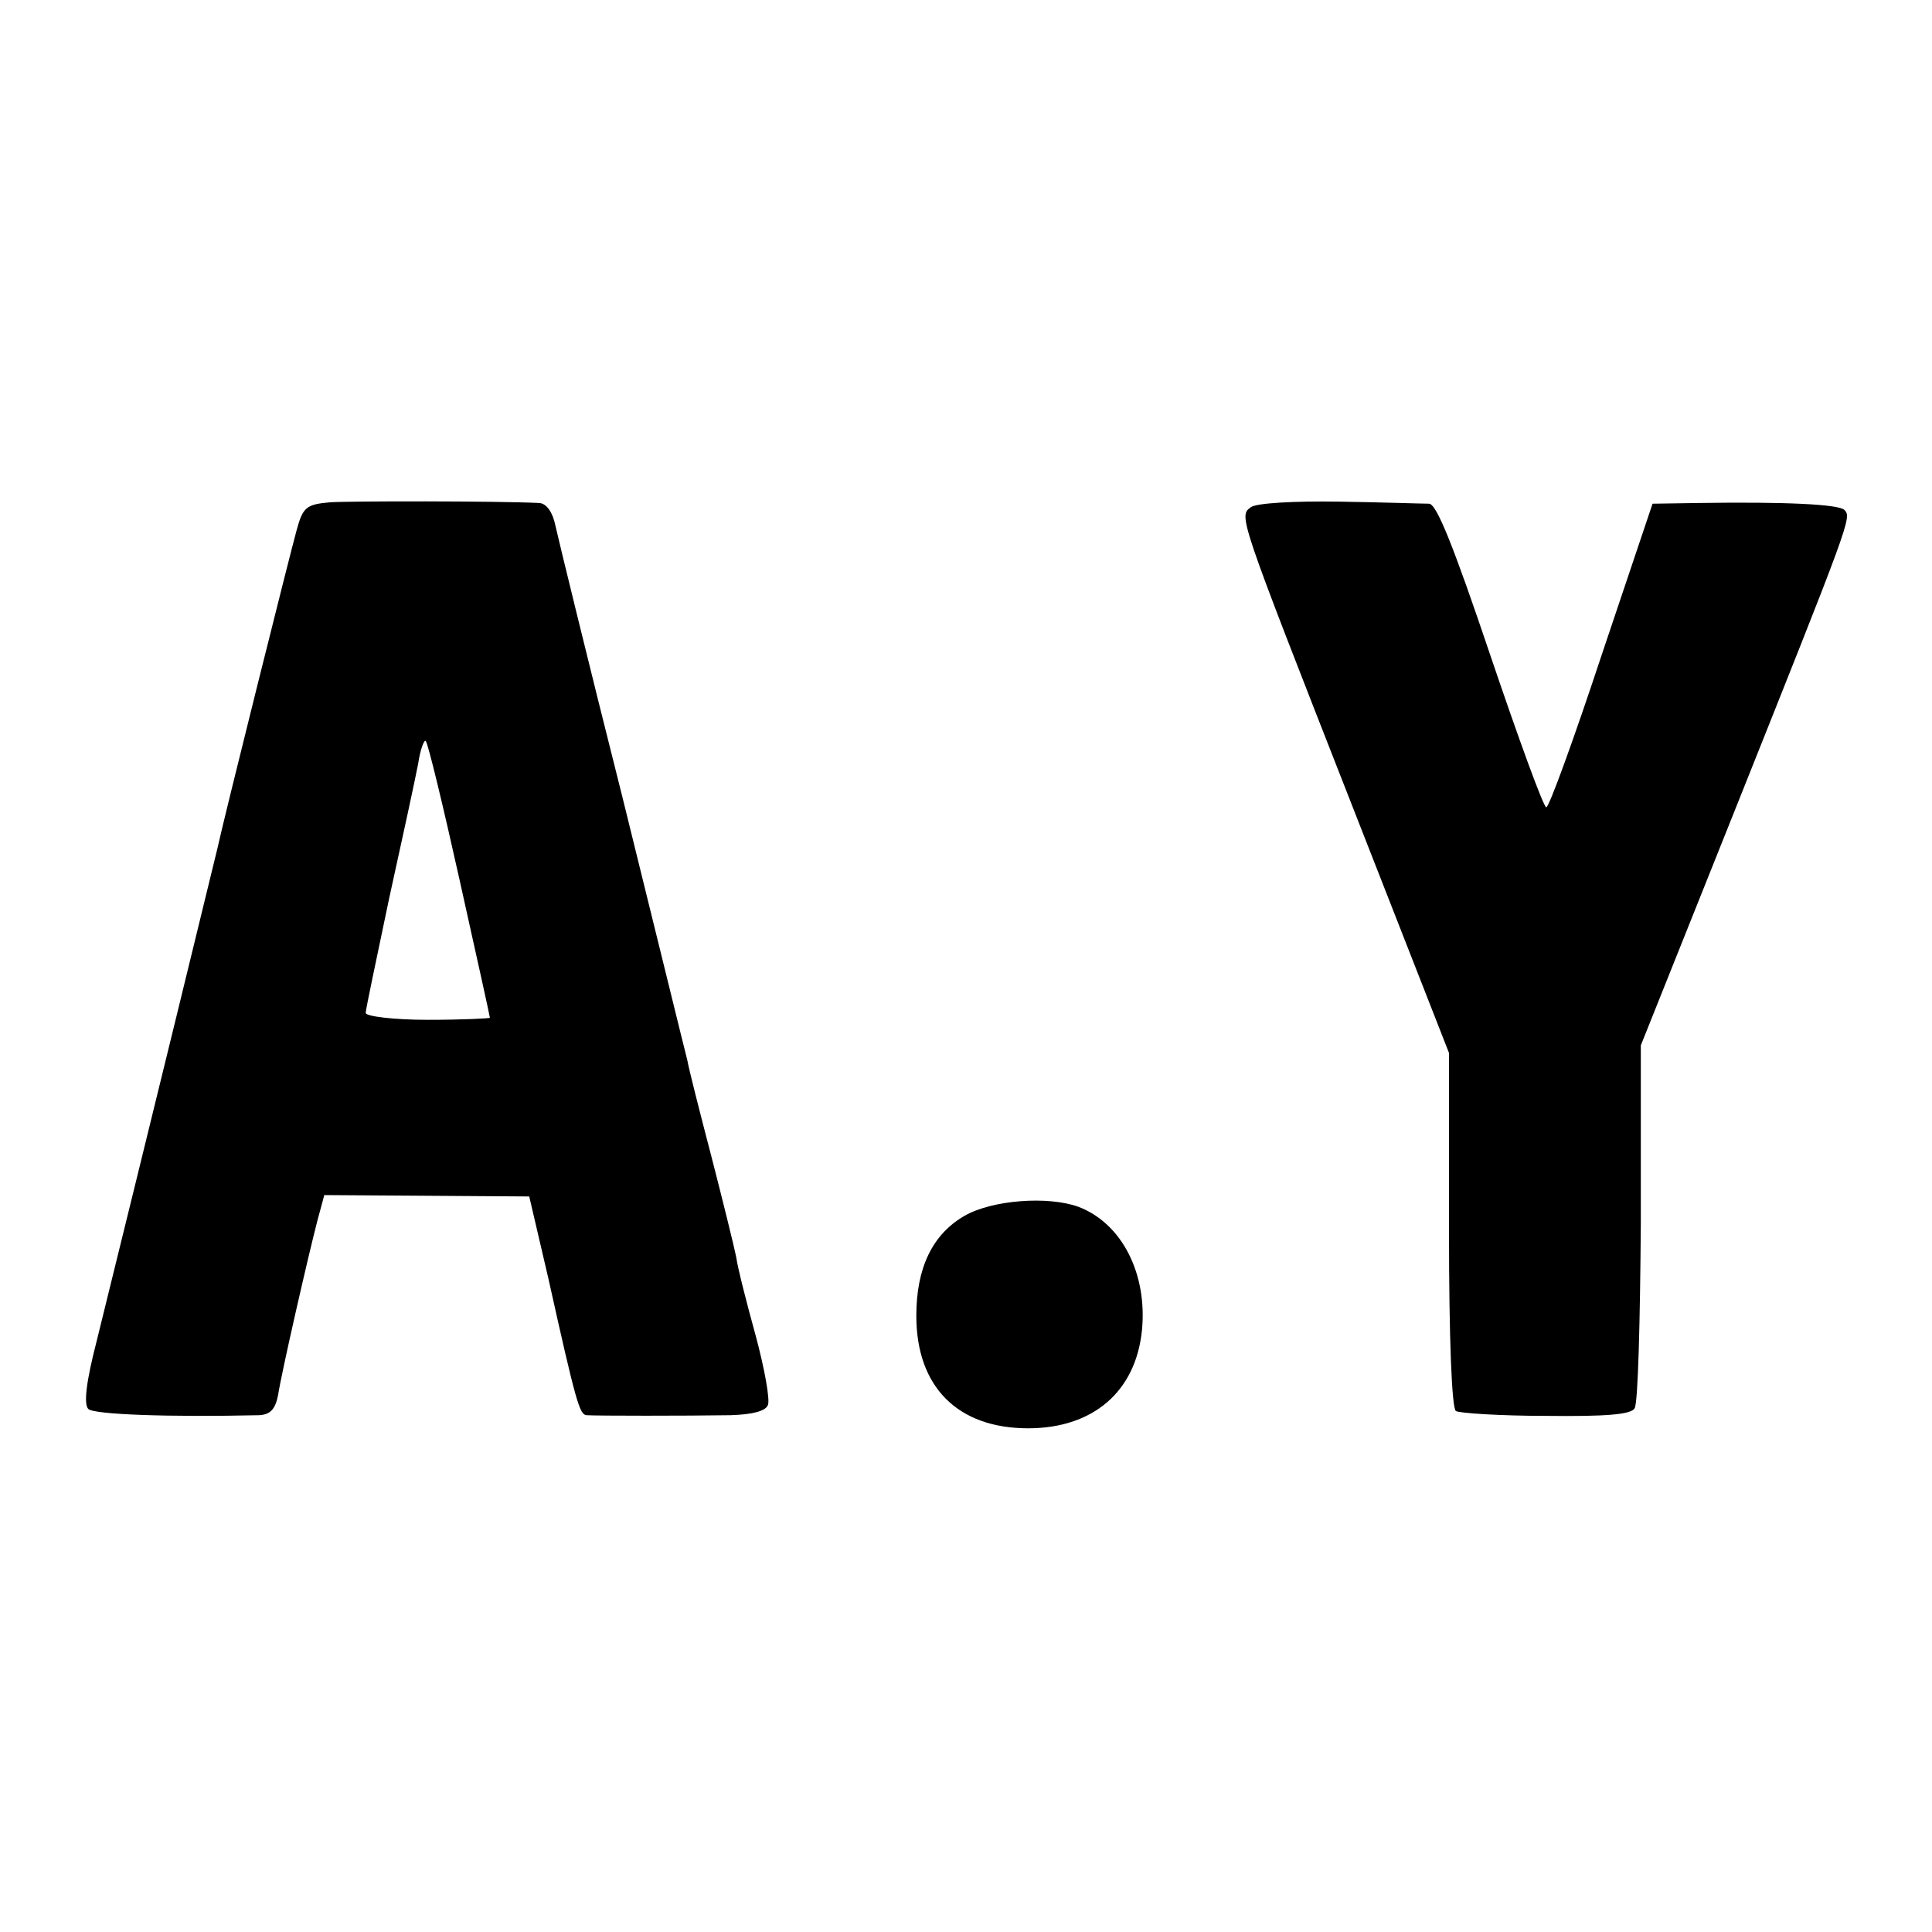
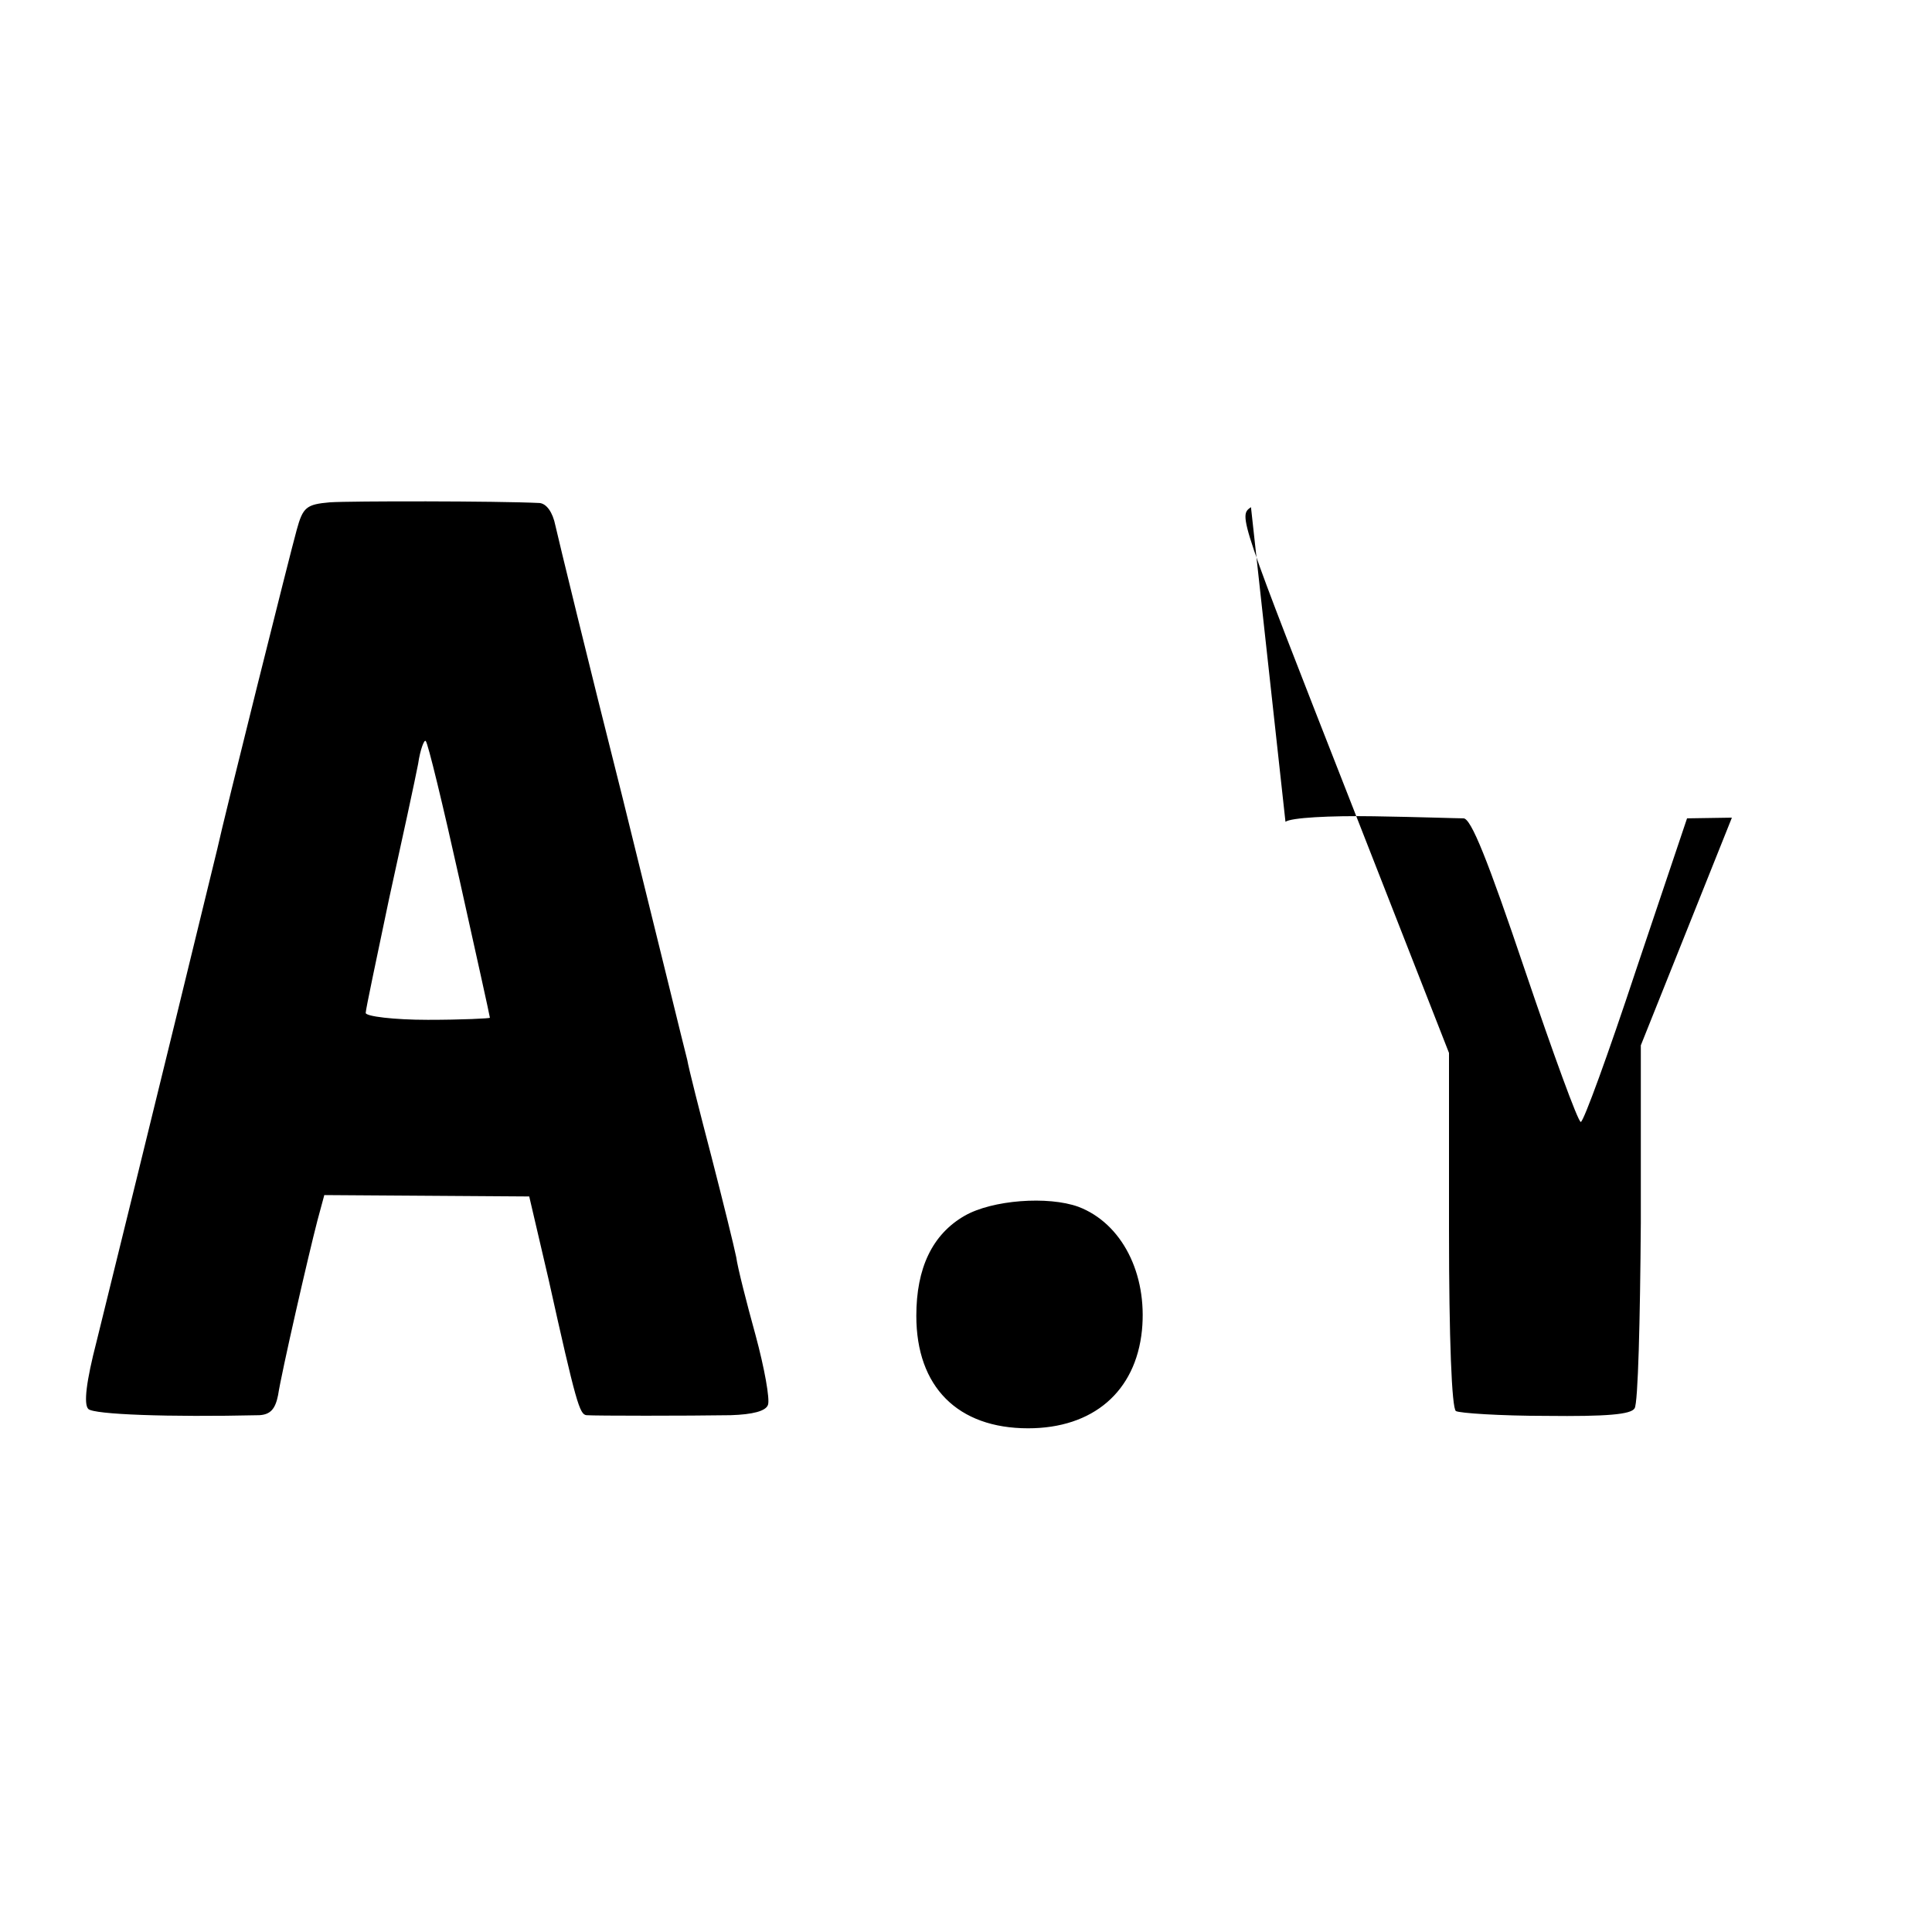
<svg xmlns="http://www.w3.org/2000/svg" version="1" width="373.333" height="373.333" viewBox="0 0 280 280">
-   <path d="M47.8 72.8c-3.4.3-3.9.7-4.8 4-.9 3.2-10.6 42-11.5 46.2-.3 1.3-9.8 40.2-17.5 71.4-1.5 5.8-1.9 9.1-1.2 9.8.8.8 11.6 1.2 24.8.9 1.6-.1 2.3-.9 2.7-2.9.5-3.3 4.4-20.3 5.7-25.3l1-3.7 14.9.1 14.8.1 2.8 12c4 18 4.5 19.6 5.5 19.7 1.3.1 14.6.1 20.9 0 3.2-.1 5.1-.6 5.4-1.5.3-.8-.5-5.3-1.8-10.1-1.3-4.7-2.6-9.8-2.8-11.3-.3-1.5-1.9-8-3.6-14.6-1.7-6.5-3.3-12.8-3.5-14-.3-1.1-4.5-18.3-9.4-38.1-5-19.8-9.3-37.5-9.7-39.3-.4-2-1.3-3.2-2.3-3.3-6.2-.3-27.4-.3-30.4-.1zm18.8 54.7c2.4 10.8 4.4 19.8 4.4 20 0 .1-4 .3-9 .3-4.9 0-9-.5-9-1s1.6-8 3.4-16.6c1.9-8.6 3.8-17.4 4.2-19.5.3-2.1.9-3.6 1.1-3.3.3.2 2.5 9.3 4.9 20.1zM181.3 73.5c-1.8 1.3-1.9 1 14.6 43.1l14.1 36v25.7c0 15.7.4 25.8 1 26.2.5.3 6.4.7 13.1.7 8.7.1 12.3-.2 12.8-1.1.5-.7.8-12.8.9-26.9v-25.7l13.2-33c17.2-43.1 17.4-43.5 16.3-44.6-.8-.8-8.3-1.2-21.3-1l-6.5.1-7.4 22c-4 12.1-7.6 22-8 22-.4 0-4-9.9-8.1-22-5.4-16-7.8-22-8.9-22-.9 0-6.7-.2-13-.3-6.4-.1-12 .2-12.8.8zM139.8 176.2c-4.7 2.7-7 7.6-7 14.5 0 10.3 6 16.3 16.2 16.3 9.4 0 15.6-5.3 16.5-14.2.8-8.2-2.9-15.5-9.2-17.9-4.4-1.6-12.5-1-16.5 1.3z" />
+   <path d="M47.8 72.8c-3.4.3-3.9.7-4.8 4-.9 3.2-10.6 42-11.5 46.2-.3 1.3-9.8 40.2-17.5 71.4-1.5 5.8-1.9 9.1-1.2 9.8.8.8 11.6 1.2 24.8.9 1.6-.1 2.3-.9 2.7-2.9.5-3.3 4.4-20.3 5.7-25.3l1-3.7 14.9.1 14.8.1 2.8 12c4 18 4.5 19.6 5.5 19.7 1.3.1 14.6.1 20.9 0 3.2-.1 5.1-.6 5.4-1.5.3-.8-.5-5.3-1.8-10.1-1.3-4.7-2.6-9.8-2.8-11.3-.3-1.5-1.9-8-3.6-14.6-1.7-6.5-3.3-12.8-3.5-14-.3-1.1-4.5-18.3-9.4-38.1-5-19.8-9.3-37.5-9.7-39.3-.4-2-1.3-3.2-2.3-3.3-6.2-.3-27.4-.3-30.4-.1zm18.8 54.7c2.4 10.8 4.4 19.8 4.4 20 0 .1-4 .3-9 .3-4.9 0-9-.5-9-1s1.6-8 3.4-16.6c1.9-8.6 3.8-17.4 4.2-19.5.3-2.1.9-3.6 1.1-3.3.3.2 2.5 9.3 4.9 20.1zM181.3 73.5c-1.8 1.3-1.9 1 14.6 43.1l14.1 36v25.7c0 15.7.4 25.8 1 26.2.5.3 6.4.7 13.1.7 8.7.1 12.3-.2 12.8-1.1.5-.7.8-12.8.9-26.9v-25.7l13.2-33l-6.5.1-7.4 22c-4 12.1-7.6 22-8 22-.4 0-4-9.9-8.1-22-5.4-16-7.8-22-8.9-22-.9 0-6.7-.2-13-.3-6.4-.1-12 .2-12.8.8zM139.8 176.2c-4.7 2.7-7 7.6-7 14.5 0 10.3 6 16.3 16.2 16.3 9.4 0 15.6-5.3 16.5-14.2.8-8.2-2.9-15.5-9.2-17.9-4.4-1.6-12.5-1-16.5 1.3z" />
</svg>